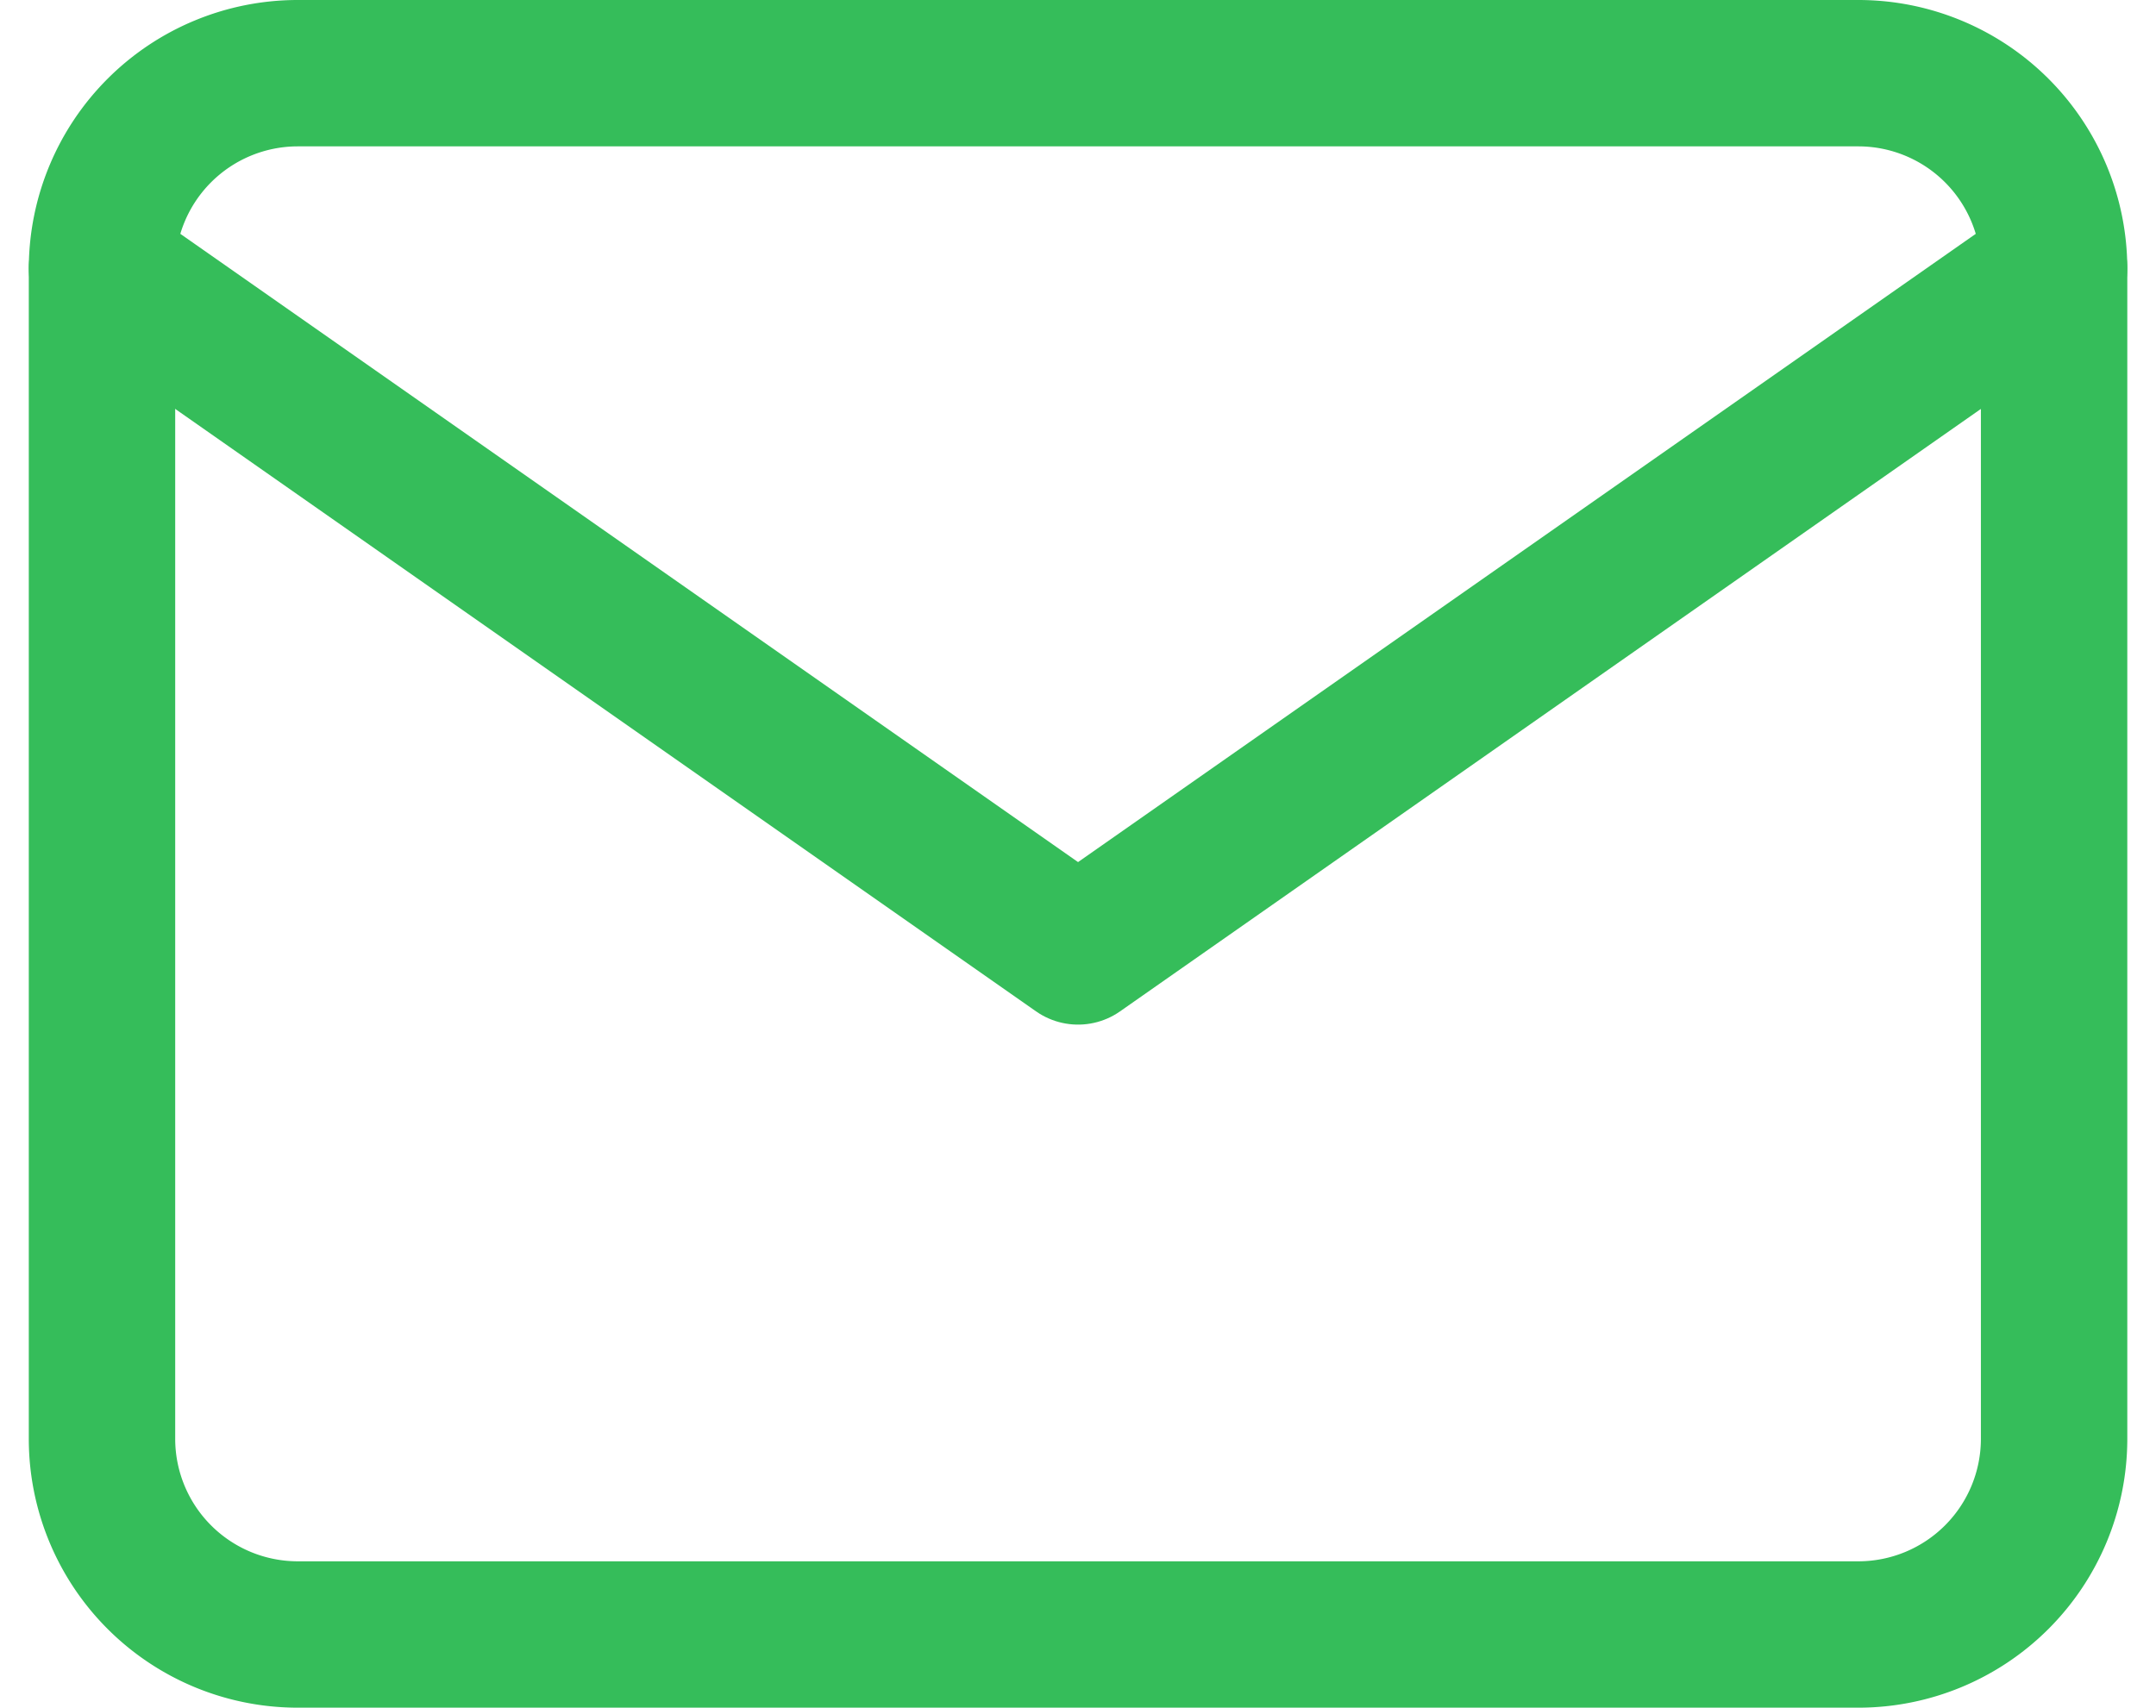
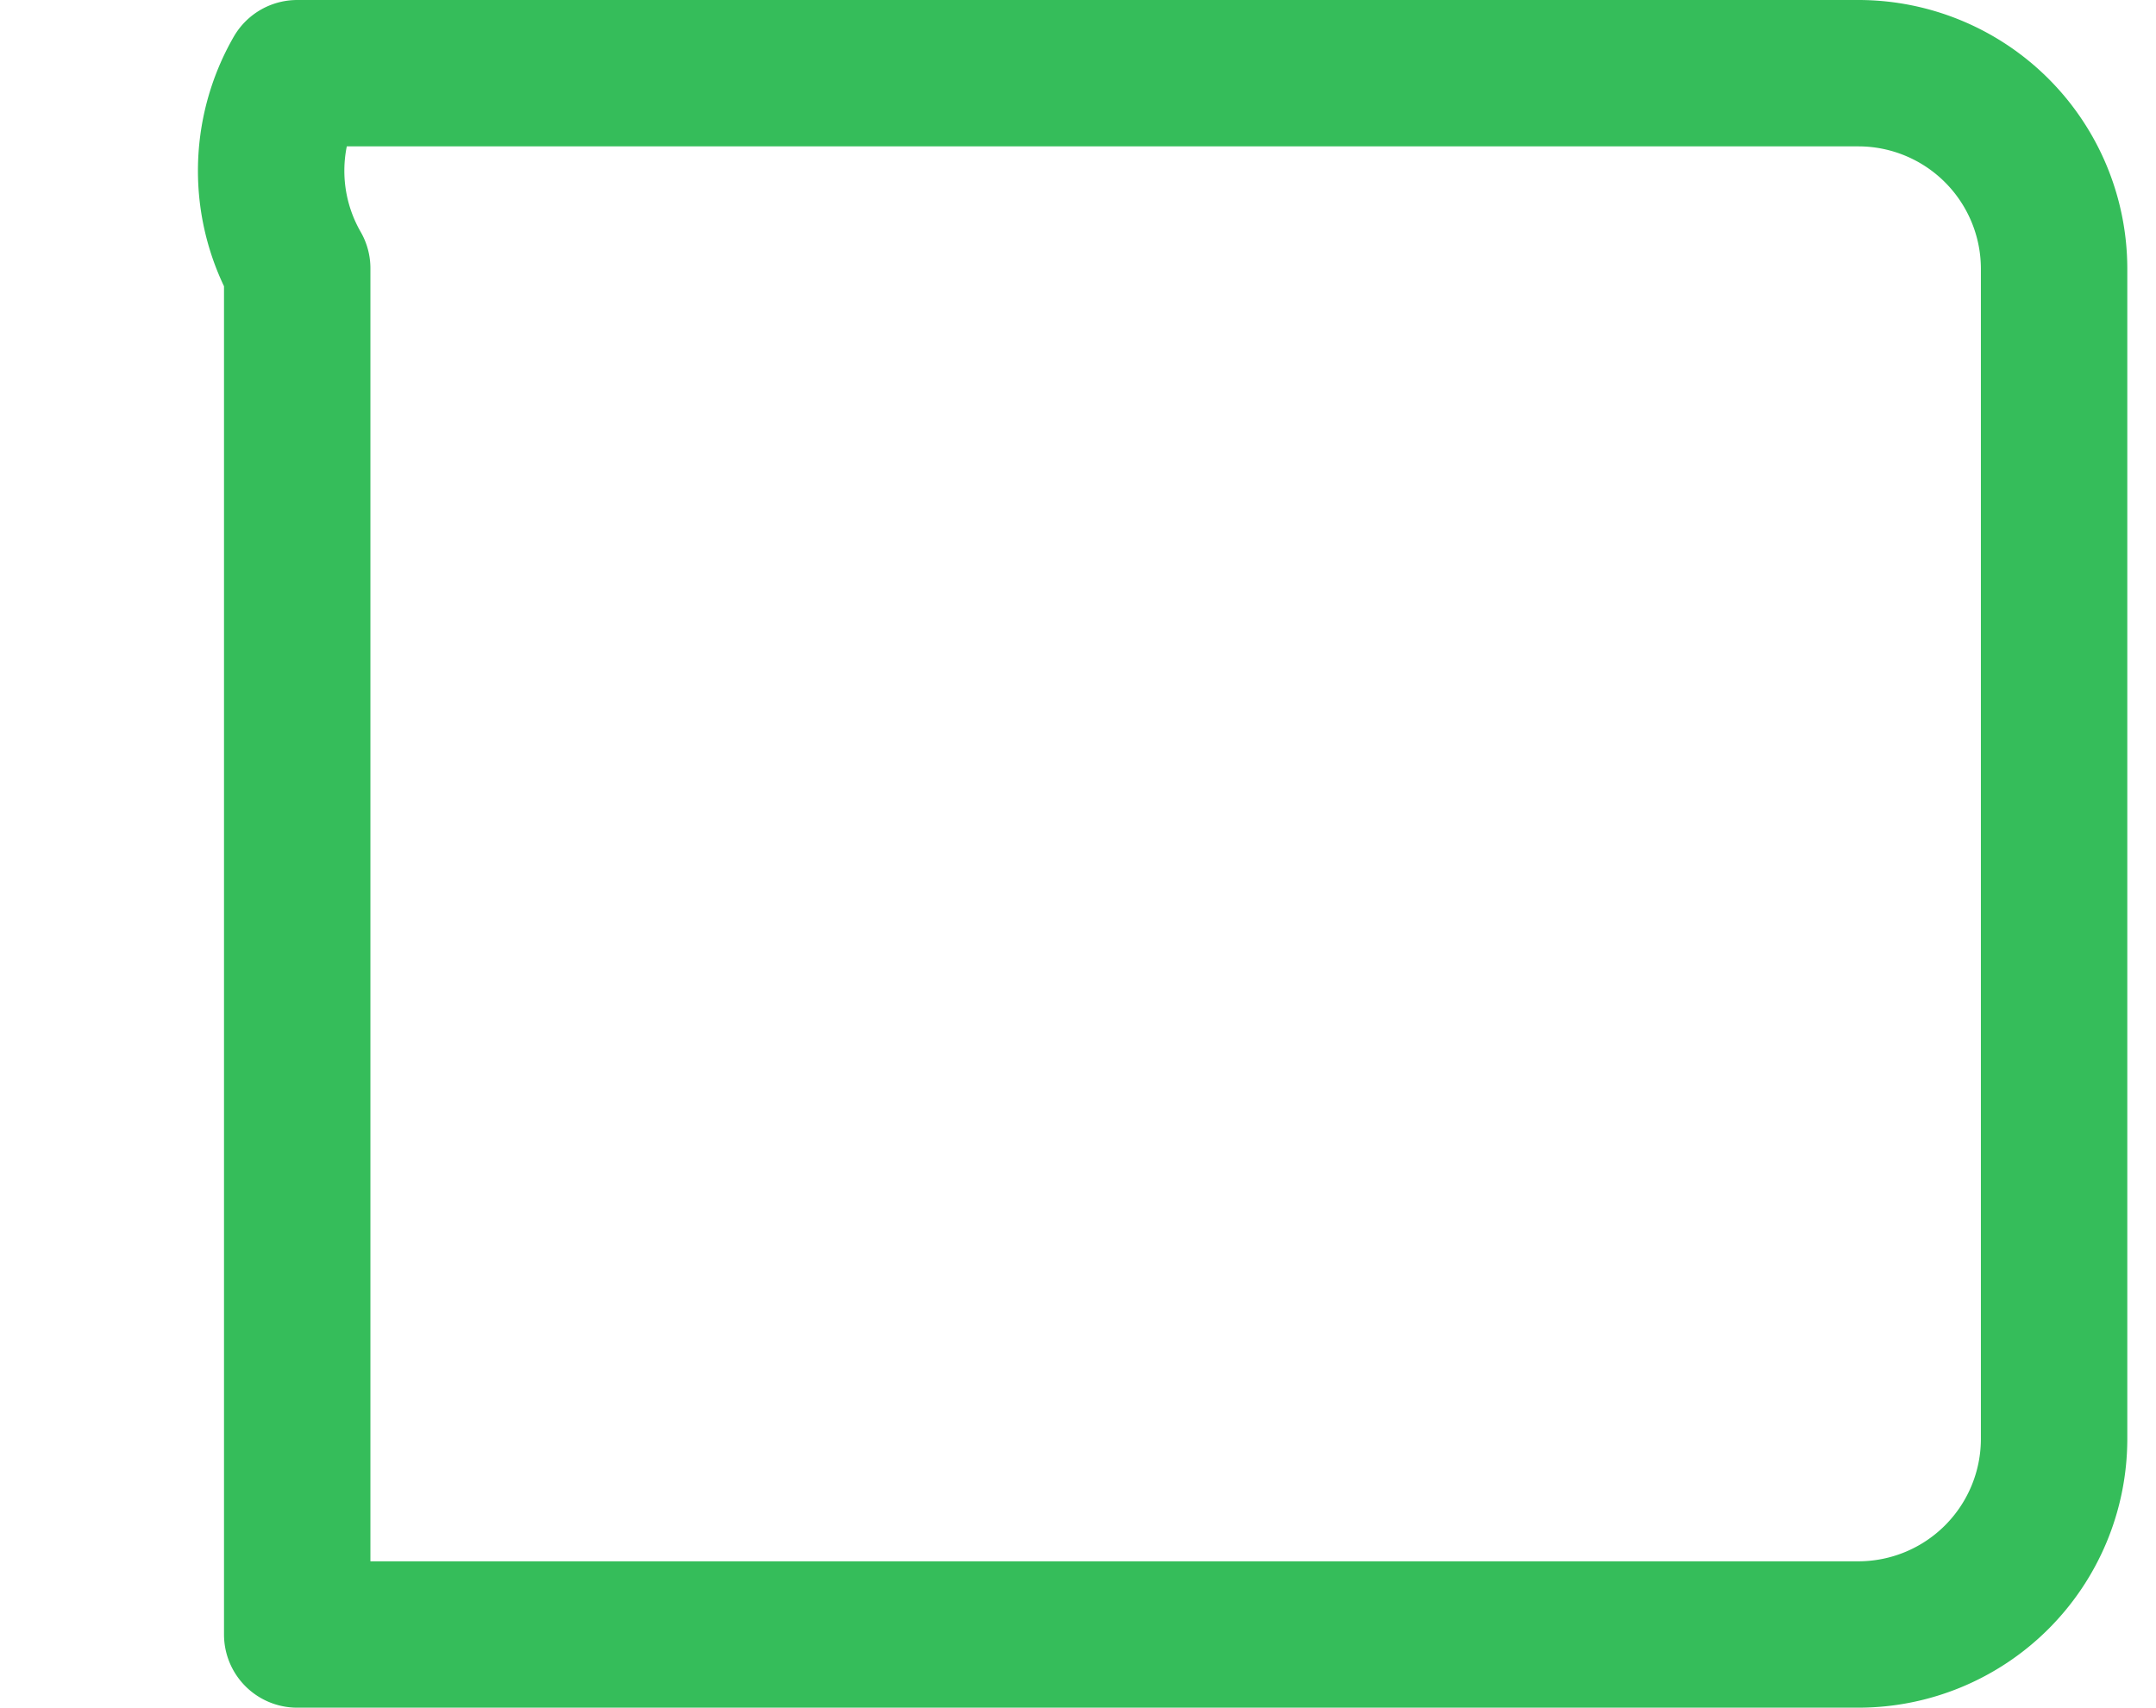
<svg xmlns="http://www.w3.org/2000/svg" width="22.089" height="17.5" viewBox="0 0 22.089 17.5">
  <g id="Icon_feather-mail" data-name="Icon feather-mail" transform="translate(-1.955 -5.25)">
-     <path id="Pfad_209" data-name="Pfad 209" d="M5,6H21a2.006,2.006,0,0,1,2,2V20a2.006,2.006,0,0,1-2,2H5a2.006,2.006,0,0,1-2-2V8A2.006,2.006,0,0,1,5,6Z" transform="translate(0 0)" fill="none" stroke="#35bd5a" stroke-linecap="round" stroke-linejoin="round" stroke-width="1.5" />
-     <path id="Pfad_210" data-name="Pfad 210" d="M23,9,13,16,3,9" transform="translate(0 -1)" fill="none" stroke="#35bd5a" stroke-linecap="round" stroke-linejoin="round" stroke-width="1.5" />
+     <path id="Pfad_209" data-name="Pfad 209" d="M5,6H21a2.006,2.006,0,0,1,2,2V20a2.006,2.006,0,0,1-2,2H5V8A2.006,2.006,0,0,1,5,6Z" transform="translate(0 0)" fill="none" stroke="#35bd5a" stroke-linecap="round" stroke-linejoin="round" stroke-width="1.5" />
  </g>
</svg>